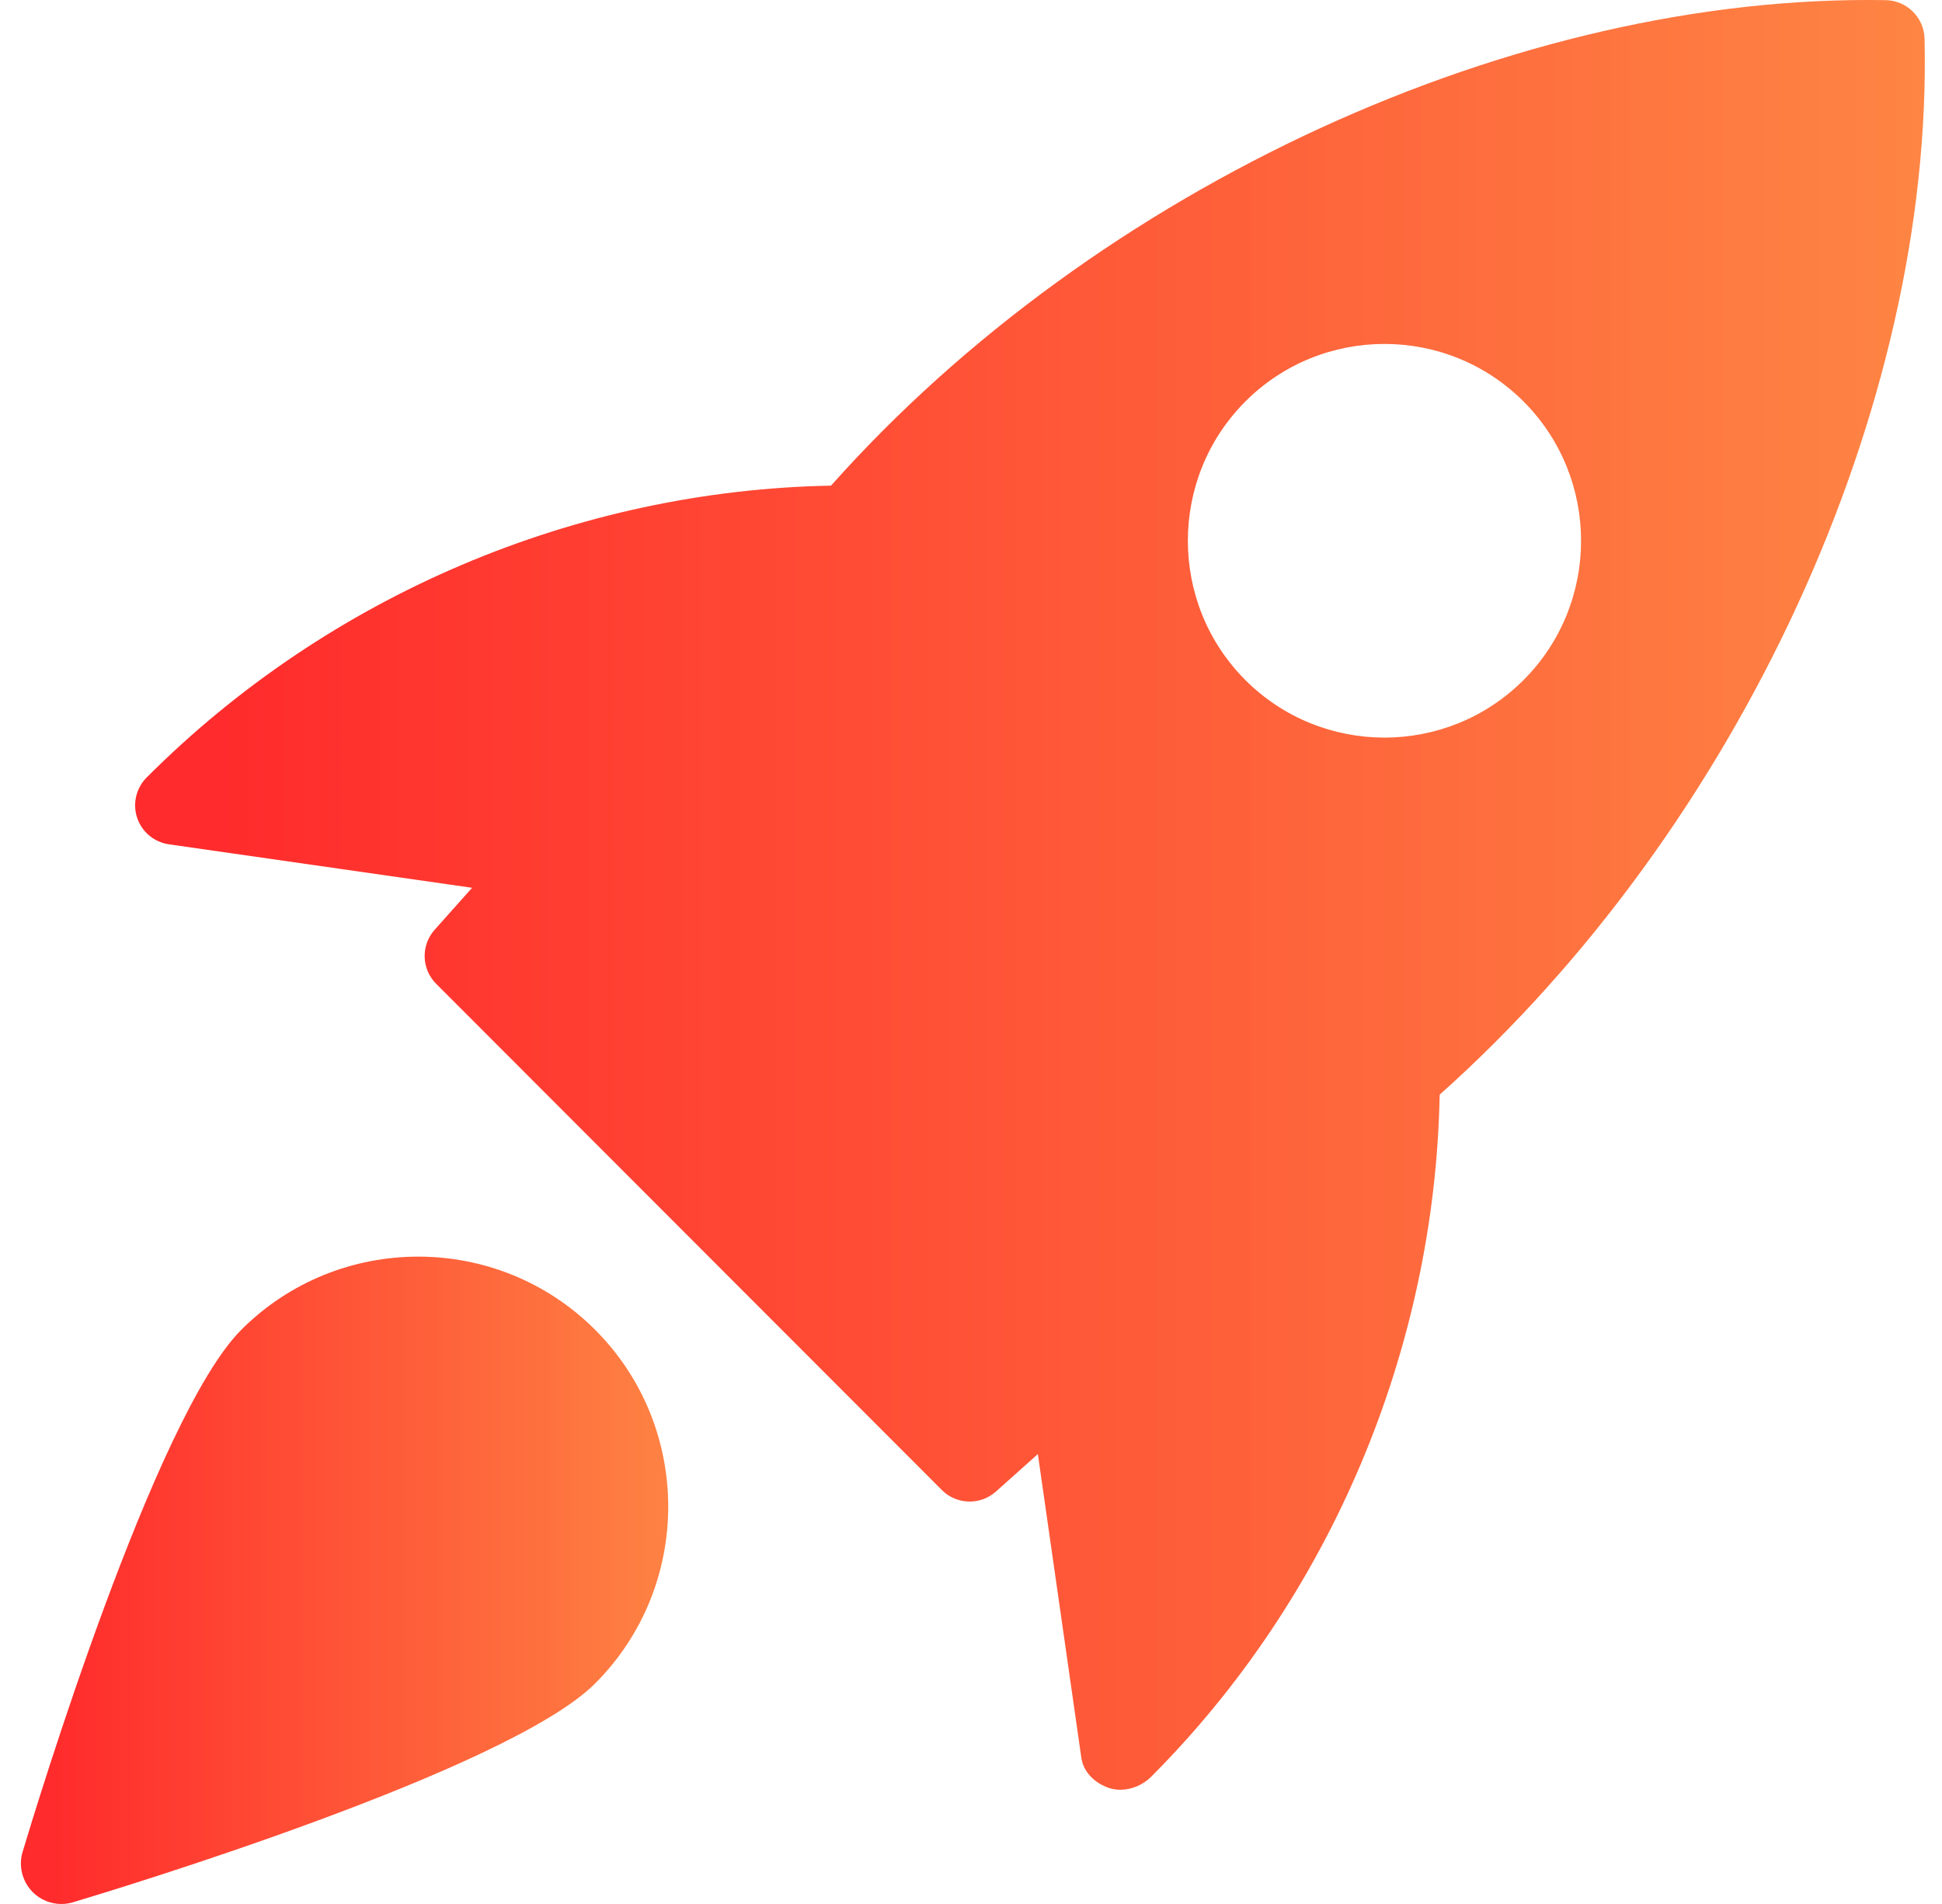
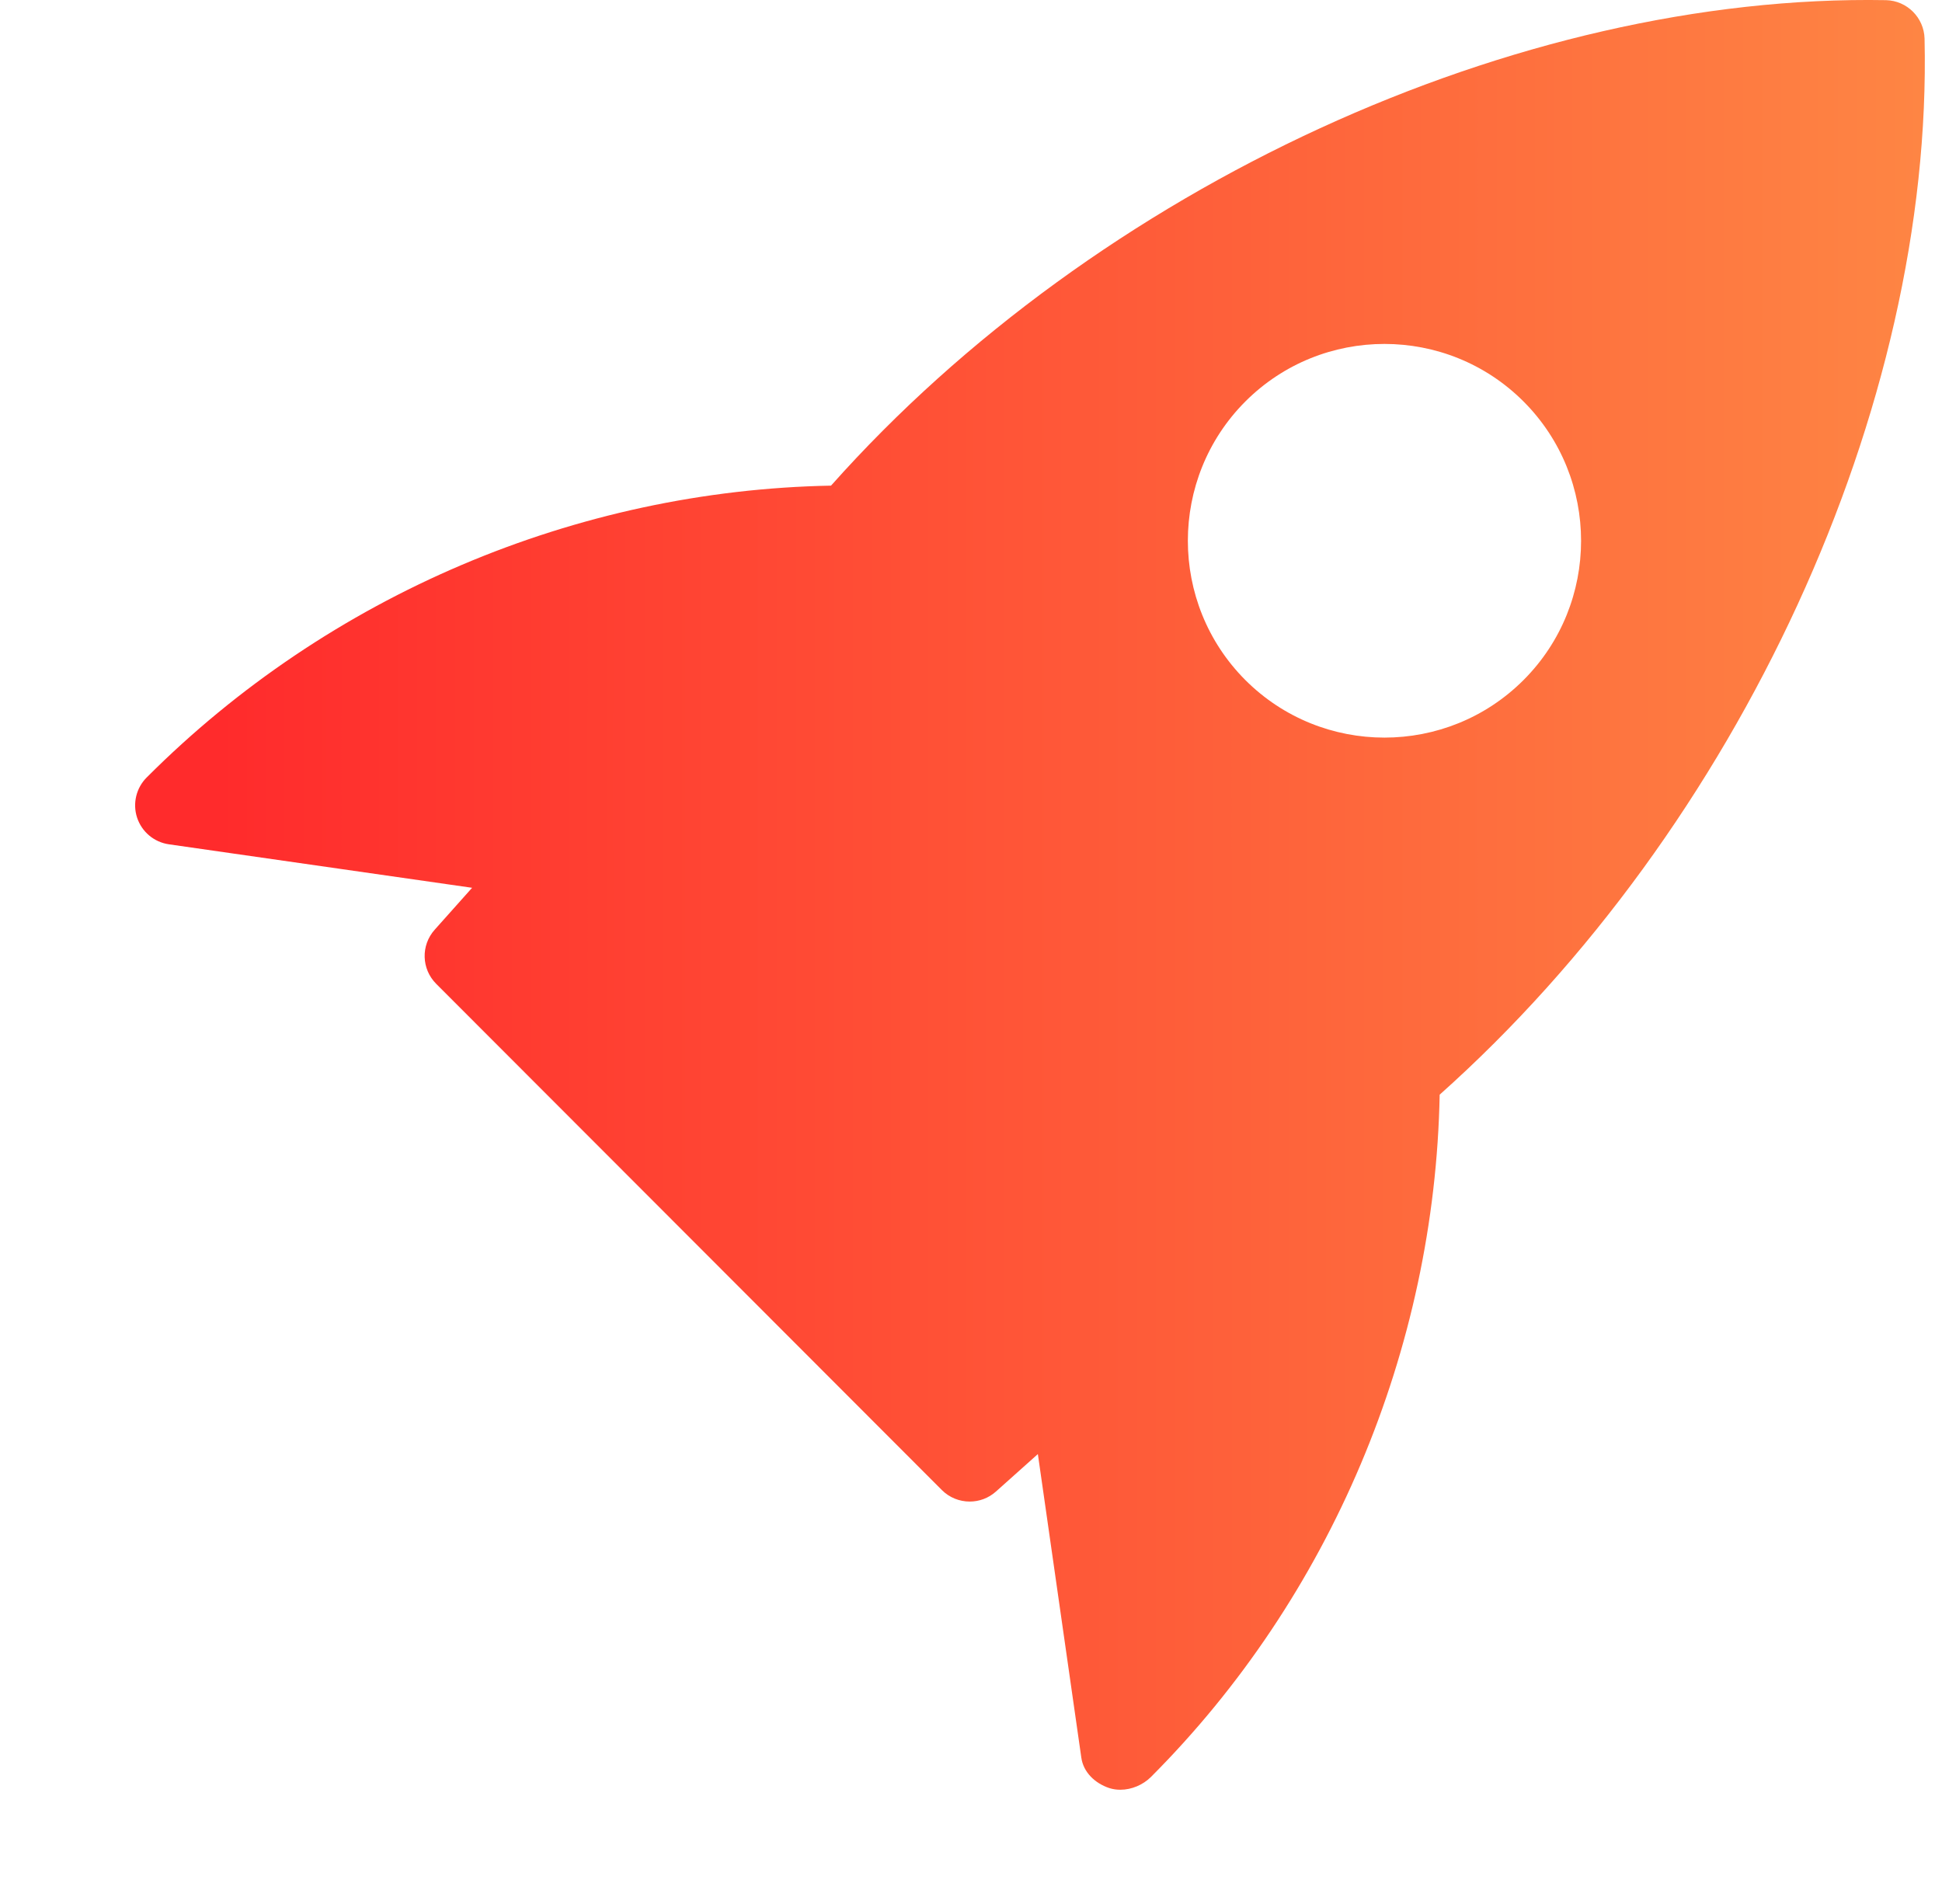
<svg xmlns="http://www.w3.org/2000/svg" width="51px" height="50px" viewBox="0 0 51 50" version="1.1">
  <desc>Created with Lunacy</desc>
  <defs>
    <linearGradient x1="0.052" y1="0.5" x2="1" y2="0.5" id="gradient_1">
      <stop offset="0" stop-color="#FF2B2C" />
      <stop offset="1" stop-color="#FE8644" />
    </linearGradient>
  </defs>
  <g id="speed">
    <path d="M18.275 12.753C25.263 4.896 36.302 -0.169 45.983 0.004C46.534 0.019 46.978 0.463 46.993 1.014C47.218 10.691 42.117 21.738 34.259 28.747C34.133 35.432 31.395 41.941 26.674 46.667C26.467 46.872 26.168 47 25.874 47C25.773 47 25.674 46.986 25.579 46.955C25.209 46.83 24.903 46.545 24.848 46.156L23.707 38.185L22.606 39.169C22.409 39.345 22.164 39.432 21.918 39.432C21.651 39.432 21.387 39.331 21.186 39.13L7.907 25.837C7.518 25.448 7.5 24.826 7.866 24.416L8.849 23.314L0.886 22.172C0.498 22.116 0.175 21.846 0.051 21.471C-0.071 21.099 0.029 20.687 0.308 20.412C5.095 15.62 11.597 12.879 18.275 12.753ZM32.809 19.37C34.133 19.37 35.455 18.865 36.462 17.858C38.476 15.843 38.476 12.561 36.462 10.544C34.447 8.528 31.17 8.528 29.155 10.544C27.143 12.561 27.143 15.841 29.155 17.858C30.162 18.865 31.484 19.37 32.809 19.37Z" transform="translate(3.549 0)" id="Shape" fill="url(#gradient_1)" fill-rule="evenodd" stroke="none" />
-     <path d="M5.789 1.92C3.515 4.194 0.393 14.469 0.045 15.631C-0.068 16.005 0.036 16.411 0.31 16.688C0.514 16.892 0.784 17 1.063 17C1.165 17 1.267 16.985 1.369 16.955C2.531 16.607 12.805 13.485 15.079 11.21C17.64 8.649 17.64 4.481 15.079 1.92C12.516 -0.641 8.35 -0.639 5.789 1.92Z" transform="translate(0.549 33)" id="Path" fill="url(#gradient_1)" stroke="none" />
  </g>
</svg>